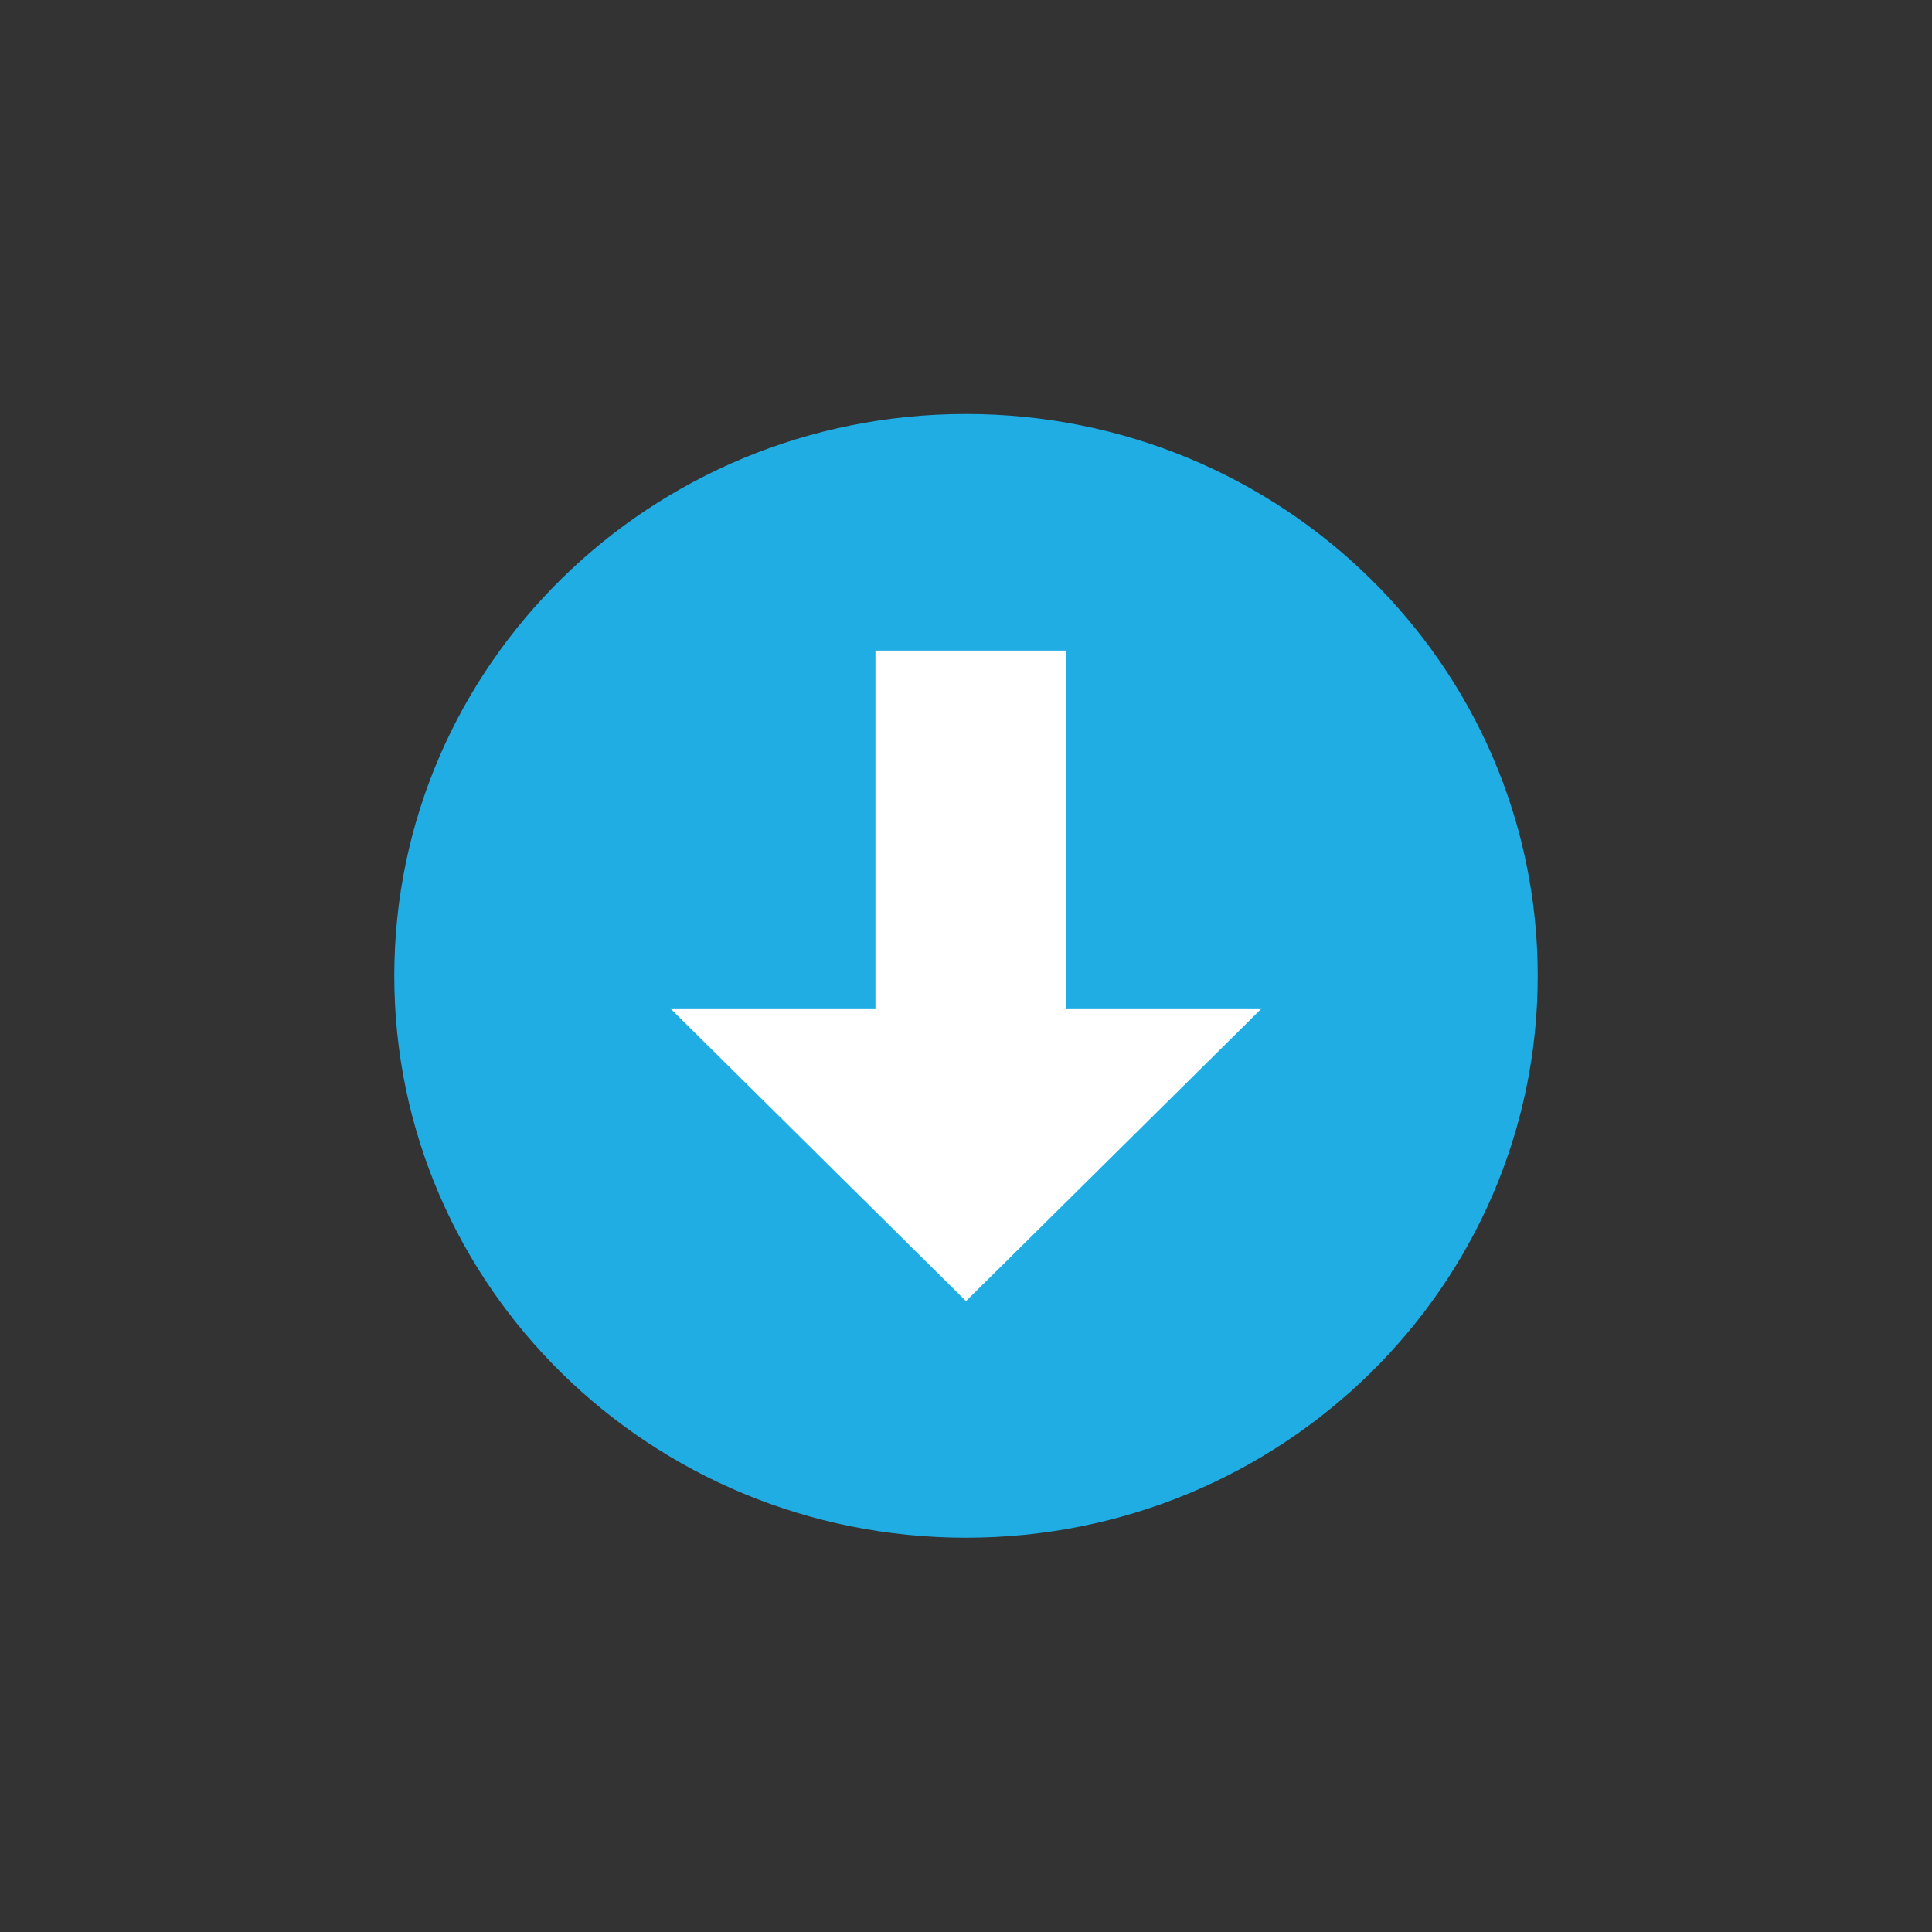
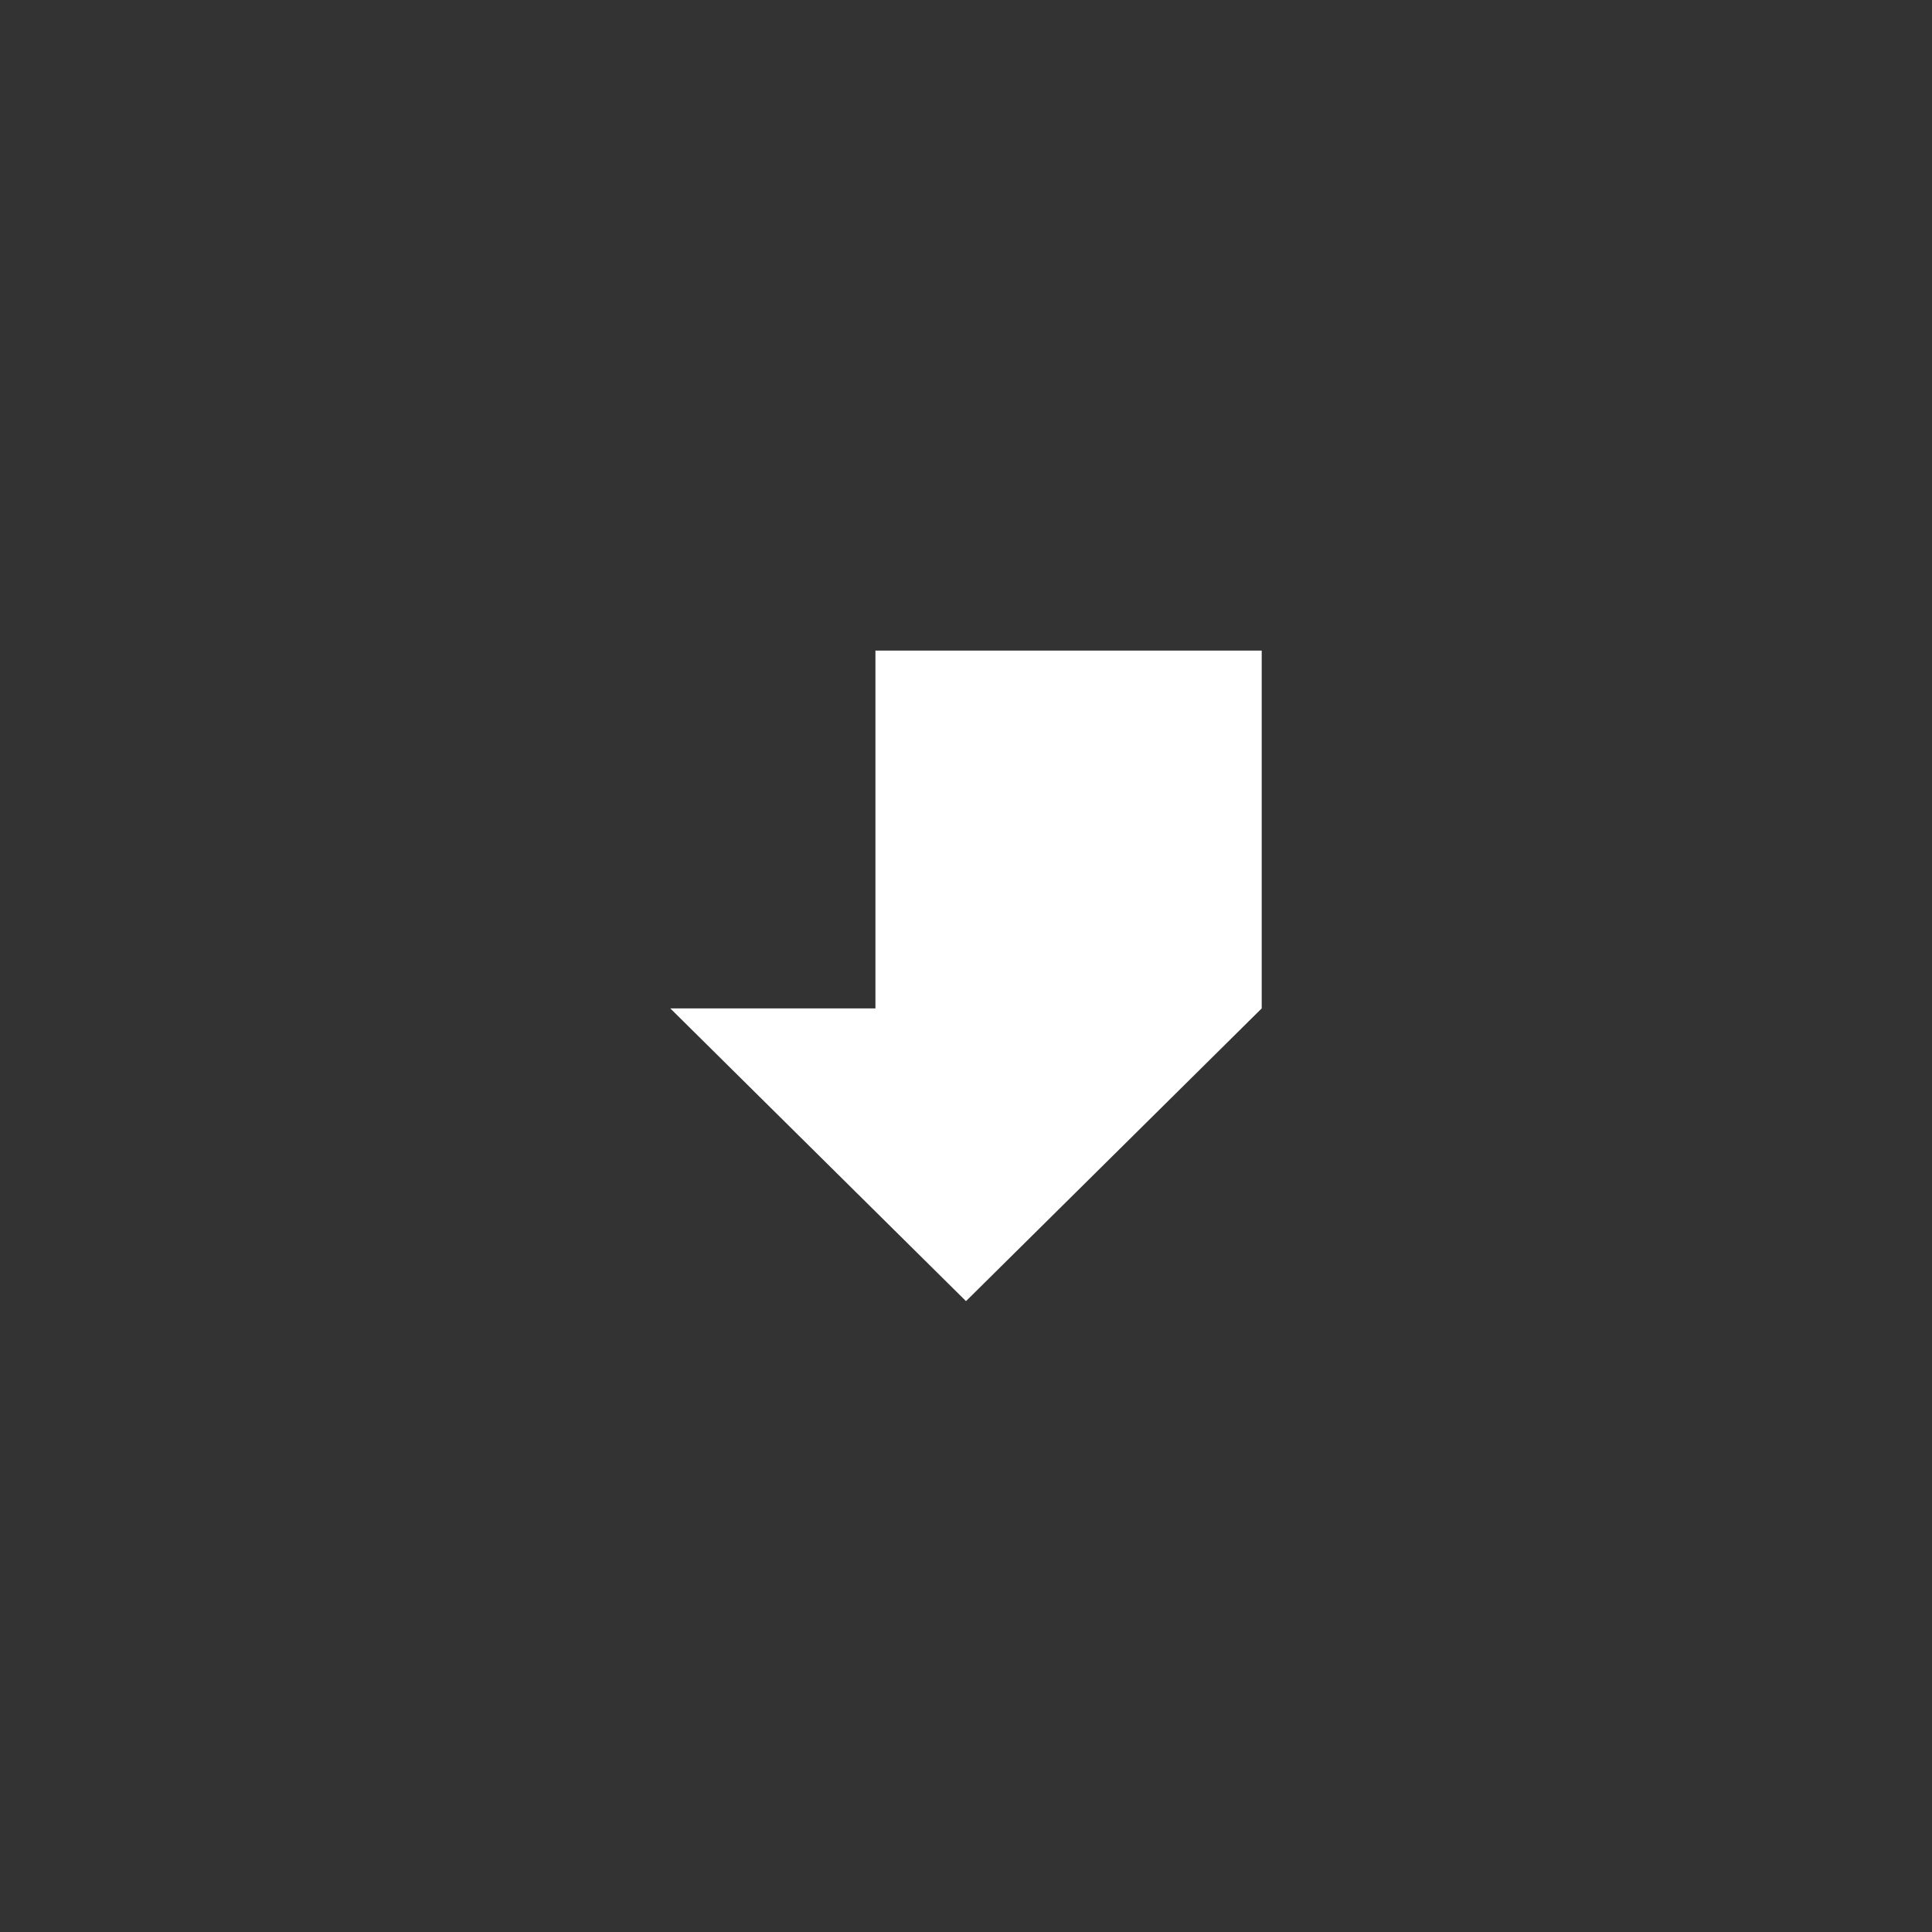
<svg xmlns="http://www.w3.org/2000/svg" width="98" height="98" viewBox="0 0 98 98" fill="none">
  <rect x="0" y="0" width="98" height="98" fill="#333333" stroke="none" />
-   <path d="M78 49.5C78 65.24 65.016 78 49 78C32.984 78 20 65.24 20 49.5C20 33.76 32.984 21 49 21C65.016 21 78 33.76 78 49.5Z" fill="#20ADE4" />
-   <path d="M34 51.15L49 66L64 51.15L54.062 51.15V33L44.406 33V51.15L34 51.15Z" fill="white" />
+   <path d="M34 51.15L49 66L64 51.15V33L44.406 33V51.15L34 51.15Z" fill="white" />
</svg>